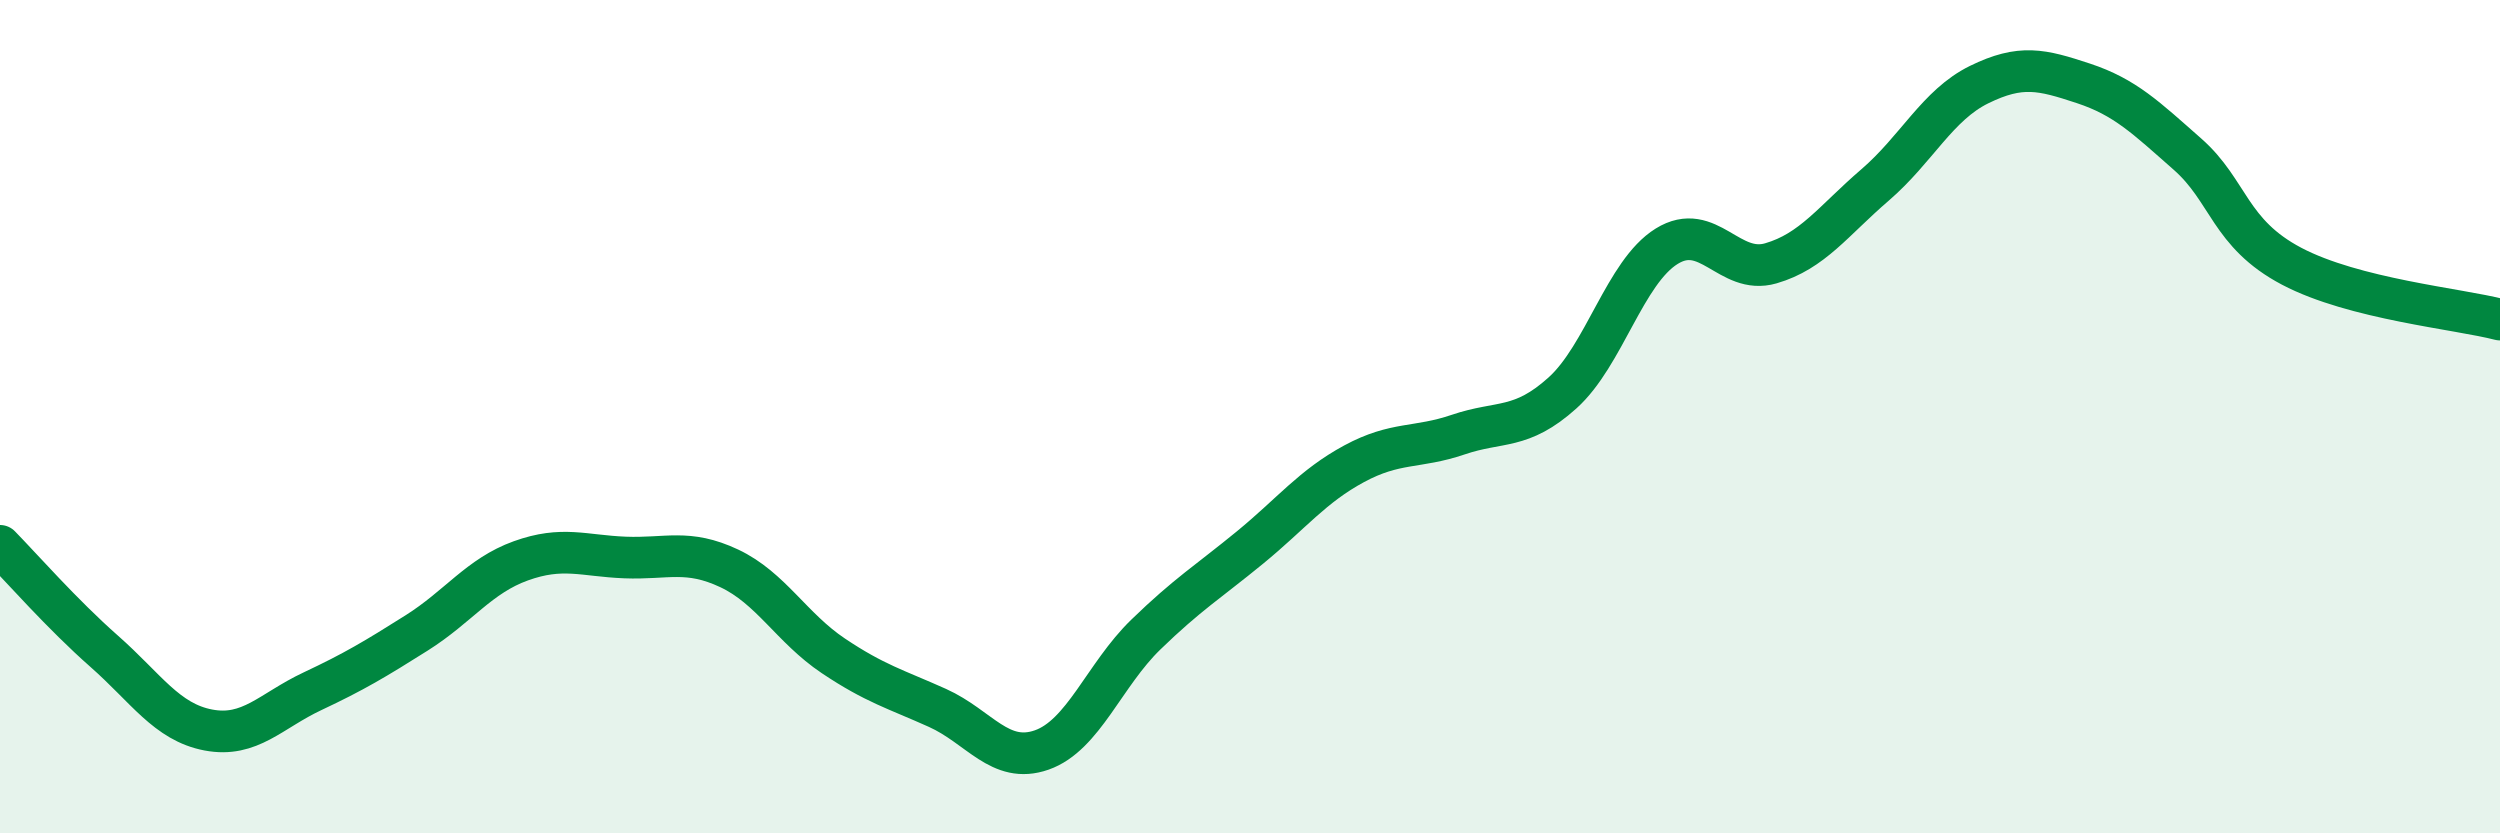
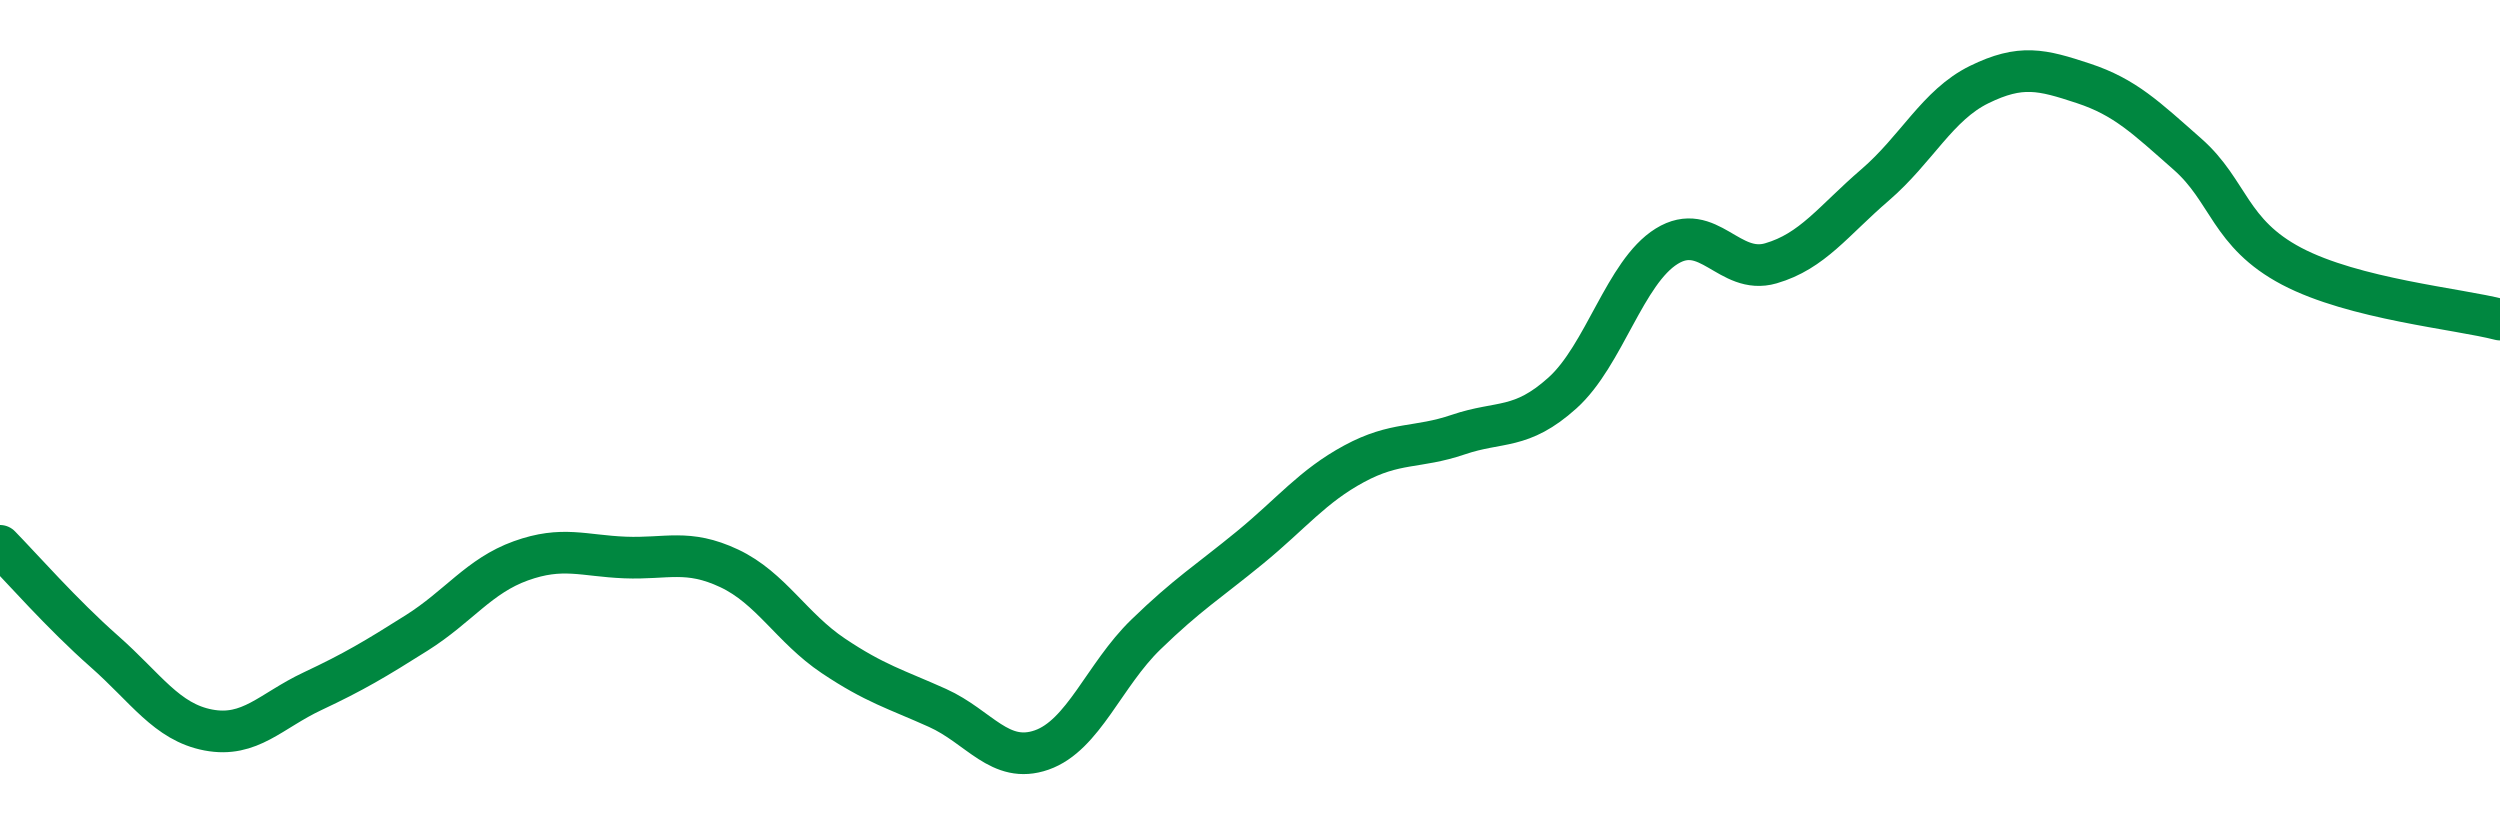
<svg xmlns="http://www.w3.org/2000/svg" width="60" height="20" viewBox="0 0 60 20">
-   <path d="M 0,13.1 C 0.5,13.61 1.5,14.75 2.5,15.63 C 3.5,16.51 4,17.33 5,17.52 C 6,17.71 6.5,17.06 7.5,16.59 C 8.5,16.12 9,15.82 10,15.19 C 11,14.56 11.5,13.82 12.5,13.46 C 13.5,13.1 14,13.34 15,13.38 C 16,13.42 16.5,13.17 17.5,13.64 C 18.5,14.11 19,15.07 20,15.74 C 21,16.41 21.5,16.54 22.5,16.99 C 23.5,17.44 24,18.35 25,18 C 26,17.65 26.5,16.2 27.5,15.23 C 28.5,14.26 29,13.96 30,13.14 C 31,12.32 31.5,11.67 32.5,11.13 C 33.5,10.59 34,10.77 35,10.43 C 36,10.09 36.5,10.33 37.5,9.43 C 38.5,8.53 39,6.53 40,5.91 C 41,5.29 41.5,6.61 42.5,6.32 C 43.5,6.03 44,5.3 45,4.44 C 46,3.58 46.5,2.52 47.5,2.03 C 48.5,1.54 49,1.67 50,2 C 51,2.33 51.5,2.82 52.5,3.7 C 53.5,4.58 53.5,5.6 55,6.39 C 56.5,7.18 59,7.41 60,7.67L60 20L0 20Z" fill="#008740" opacity="0.1" stroke-linecap="round" stroke-linejoin="round" />
  <path d="M 0,13.1 C 0.5,13.61 1.5,14.75 2.5,15.63 C 3.5,16.51 4,17.33 5,17.52 C 6,17.71 6.5,17.06 7.5,16.59 C 8.5,16.12 9,15.82 10,15.19 C 11,14.56 11.5,13.82 12.5,13.46 C 13.5,13.1 14,13.34 15,13.38 C 16,13.42 16.5,13.17 17.5,13.64 C 18.5,14.11 19,15.07 20,15.74 C 21,16.41 21.5,16.54 22.5,16.99 C 23.5,17.44 24,18.35 25,18 C 26,17.65 26.5,16.2 27.5,15.23 C 28.5,14.26 29,13.96 30,13.14 C 31,12.32 31.5,11.67 32.5,11.13 C 33.5,10.59 34,10.77 35,10.43 C 36,10.09 36.5,10.33 37.5,9.43 C 38.5,8.53 39,6.53 40,5.91 C 41,5.29 41.5,6.61 42.5,6.32 C 43.5,6.03 44,5.3 45,4.44 C 46,3.58 46.5,2.52 47.5,2.03 C 48.5,1.54 49,1.67 50,2 C 51,2.33 51.5,2.82 52.5,3.7 C 53.5,4.58 53.5,5.6 55,6.39 C 56.5,7.18 59,7.41 60,7.67" stroke="#008740" stroke-width="1" fill="none" stroke-linecap="round" stroke-linejoin="round" />
</svg>